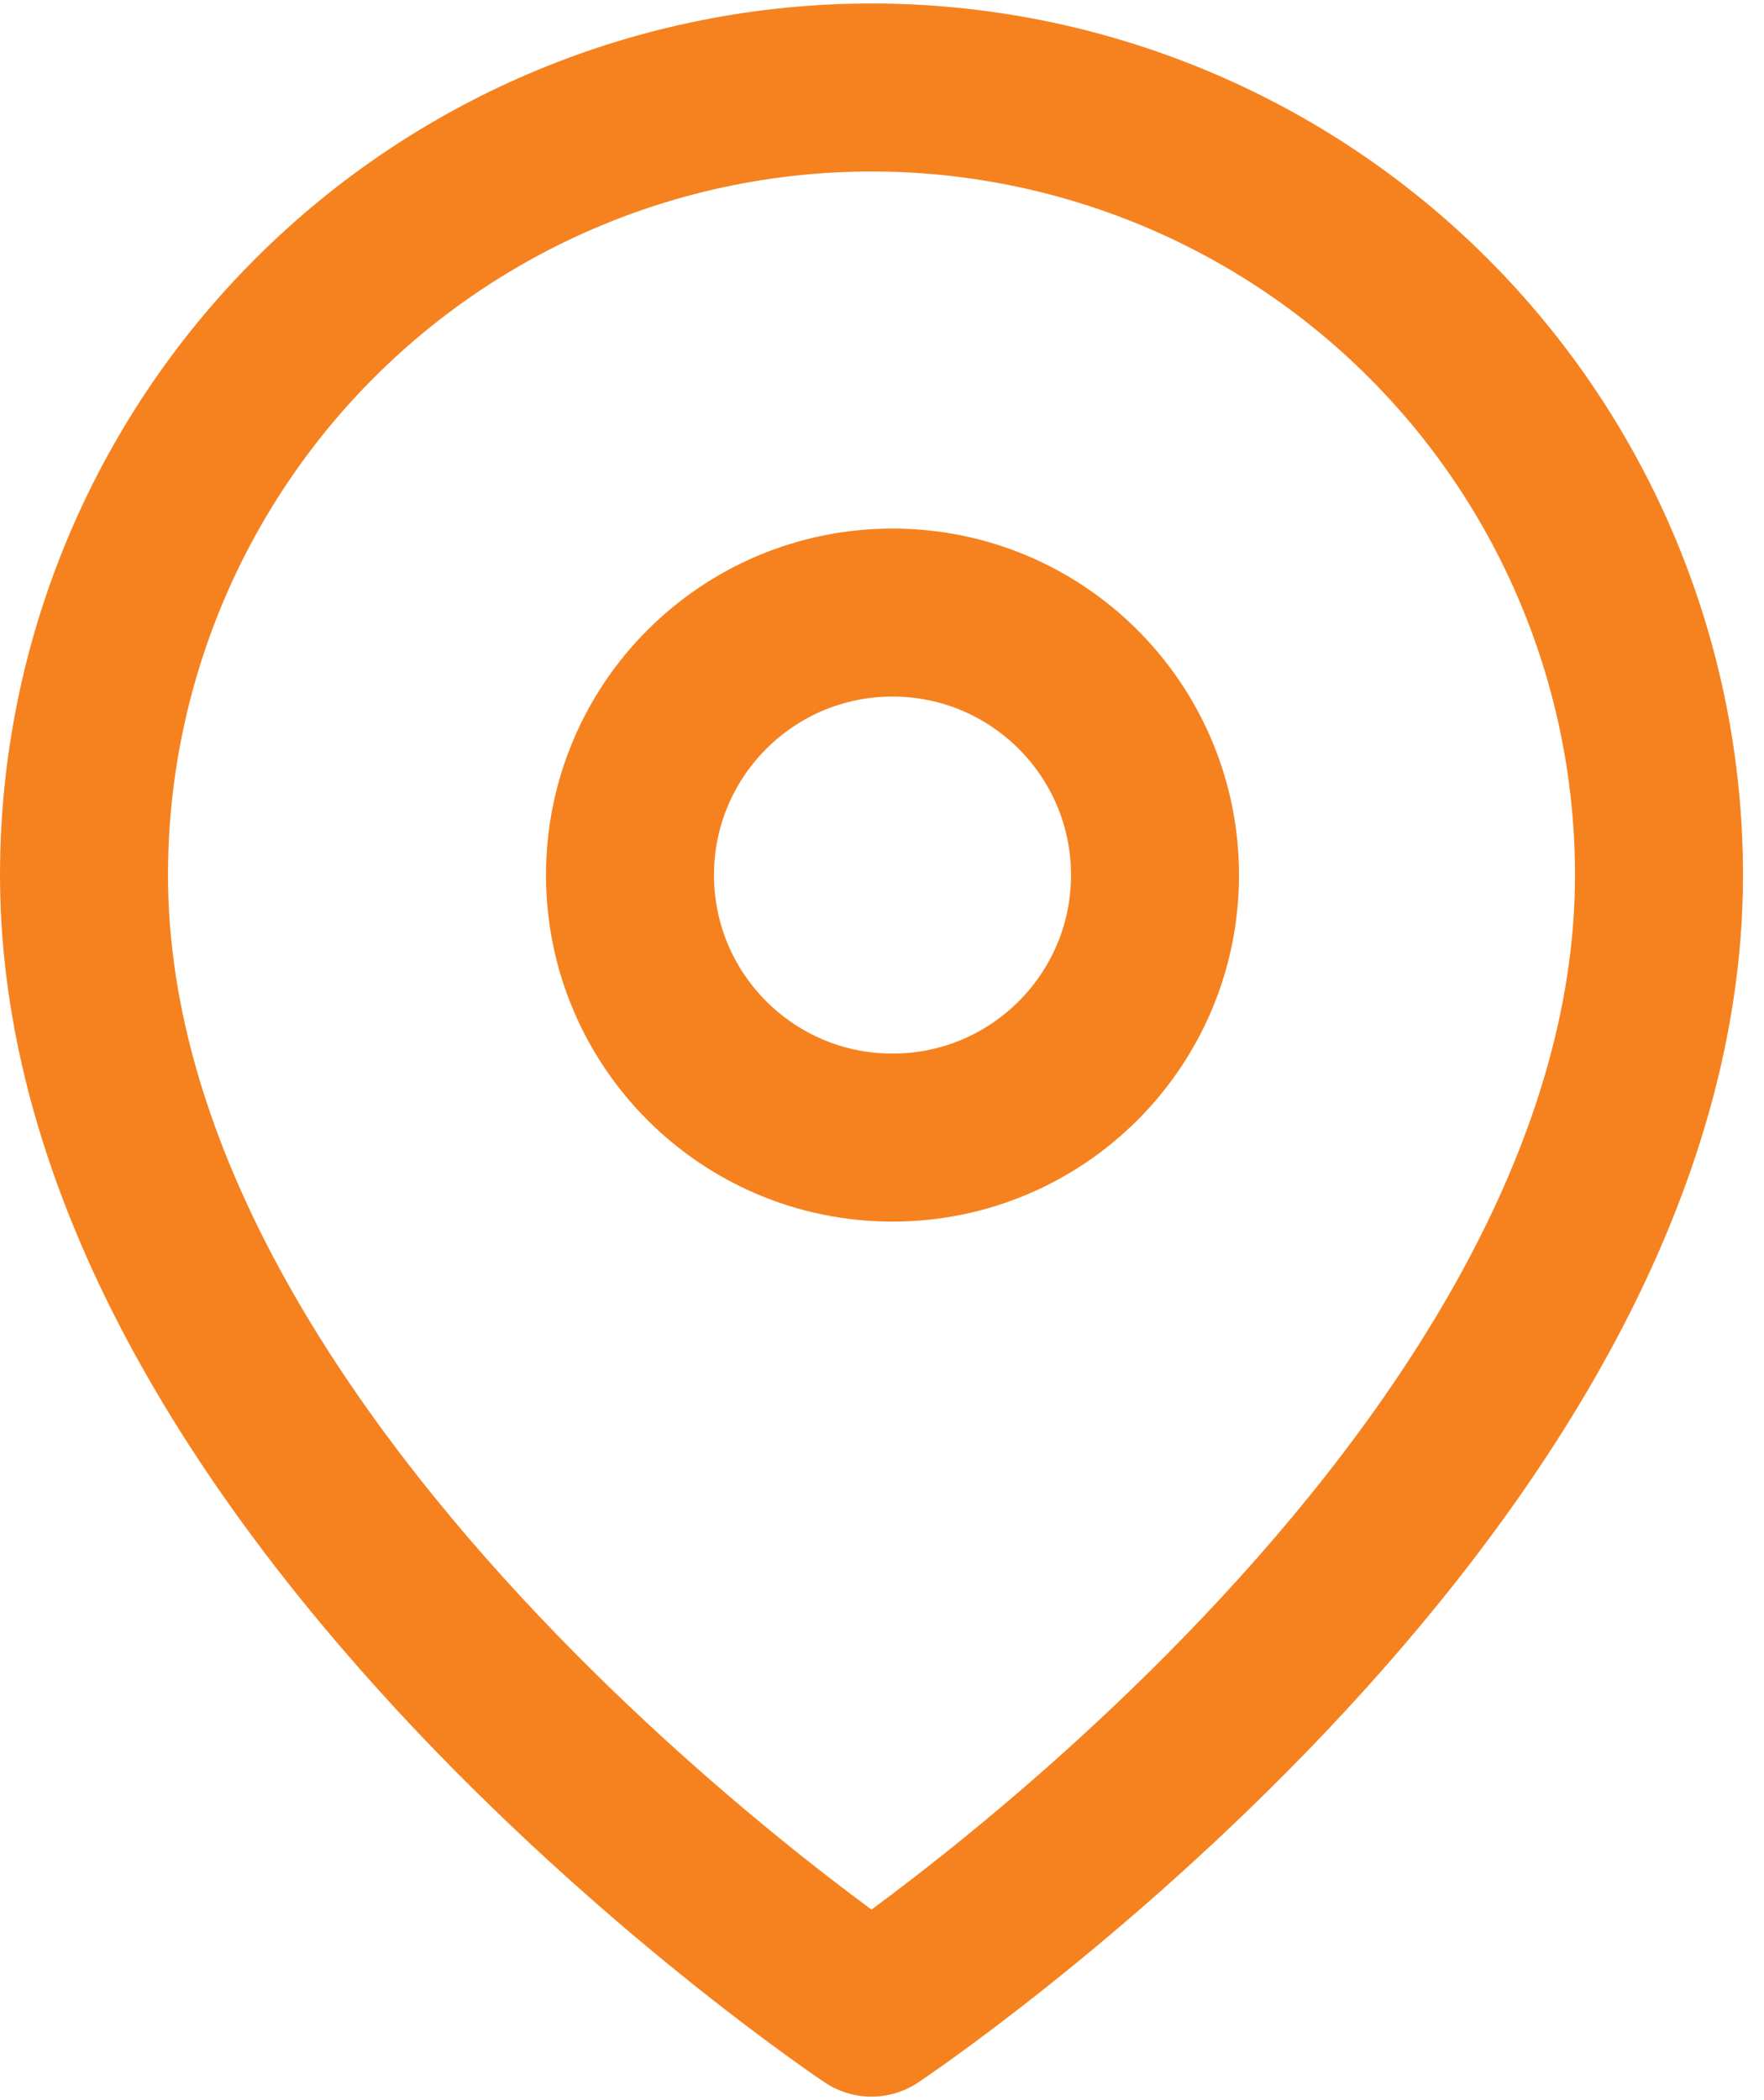
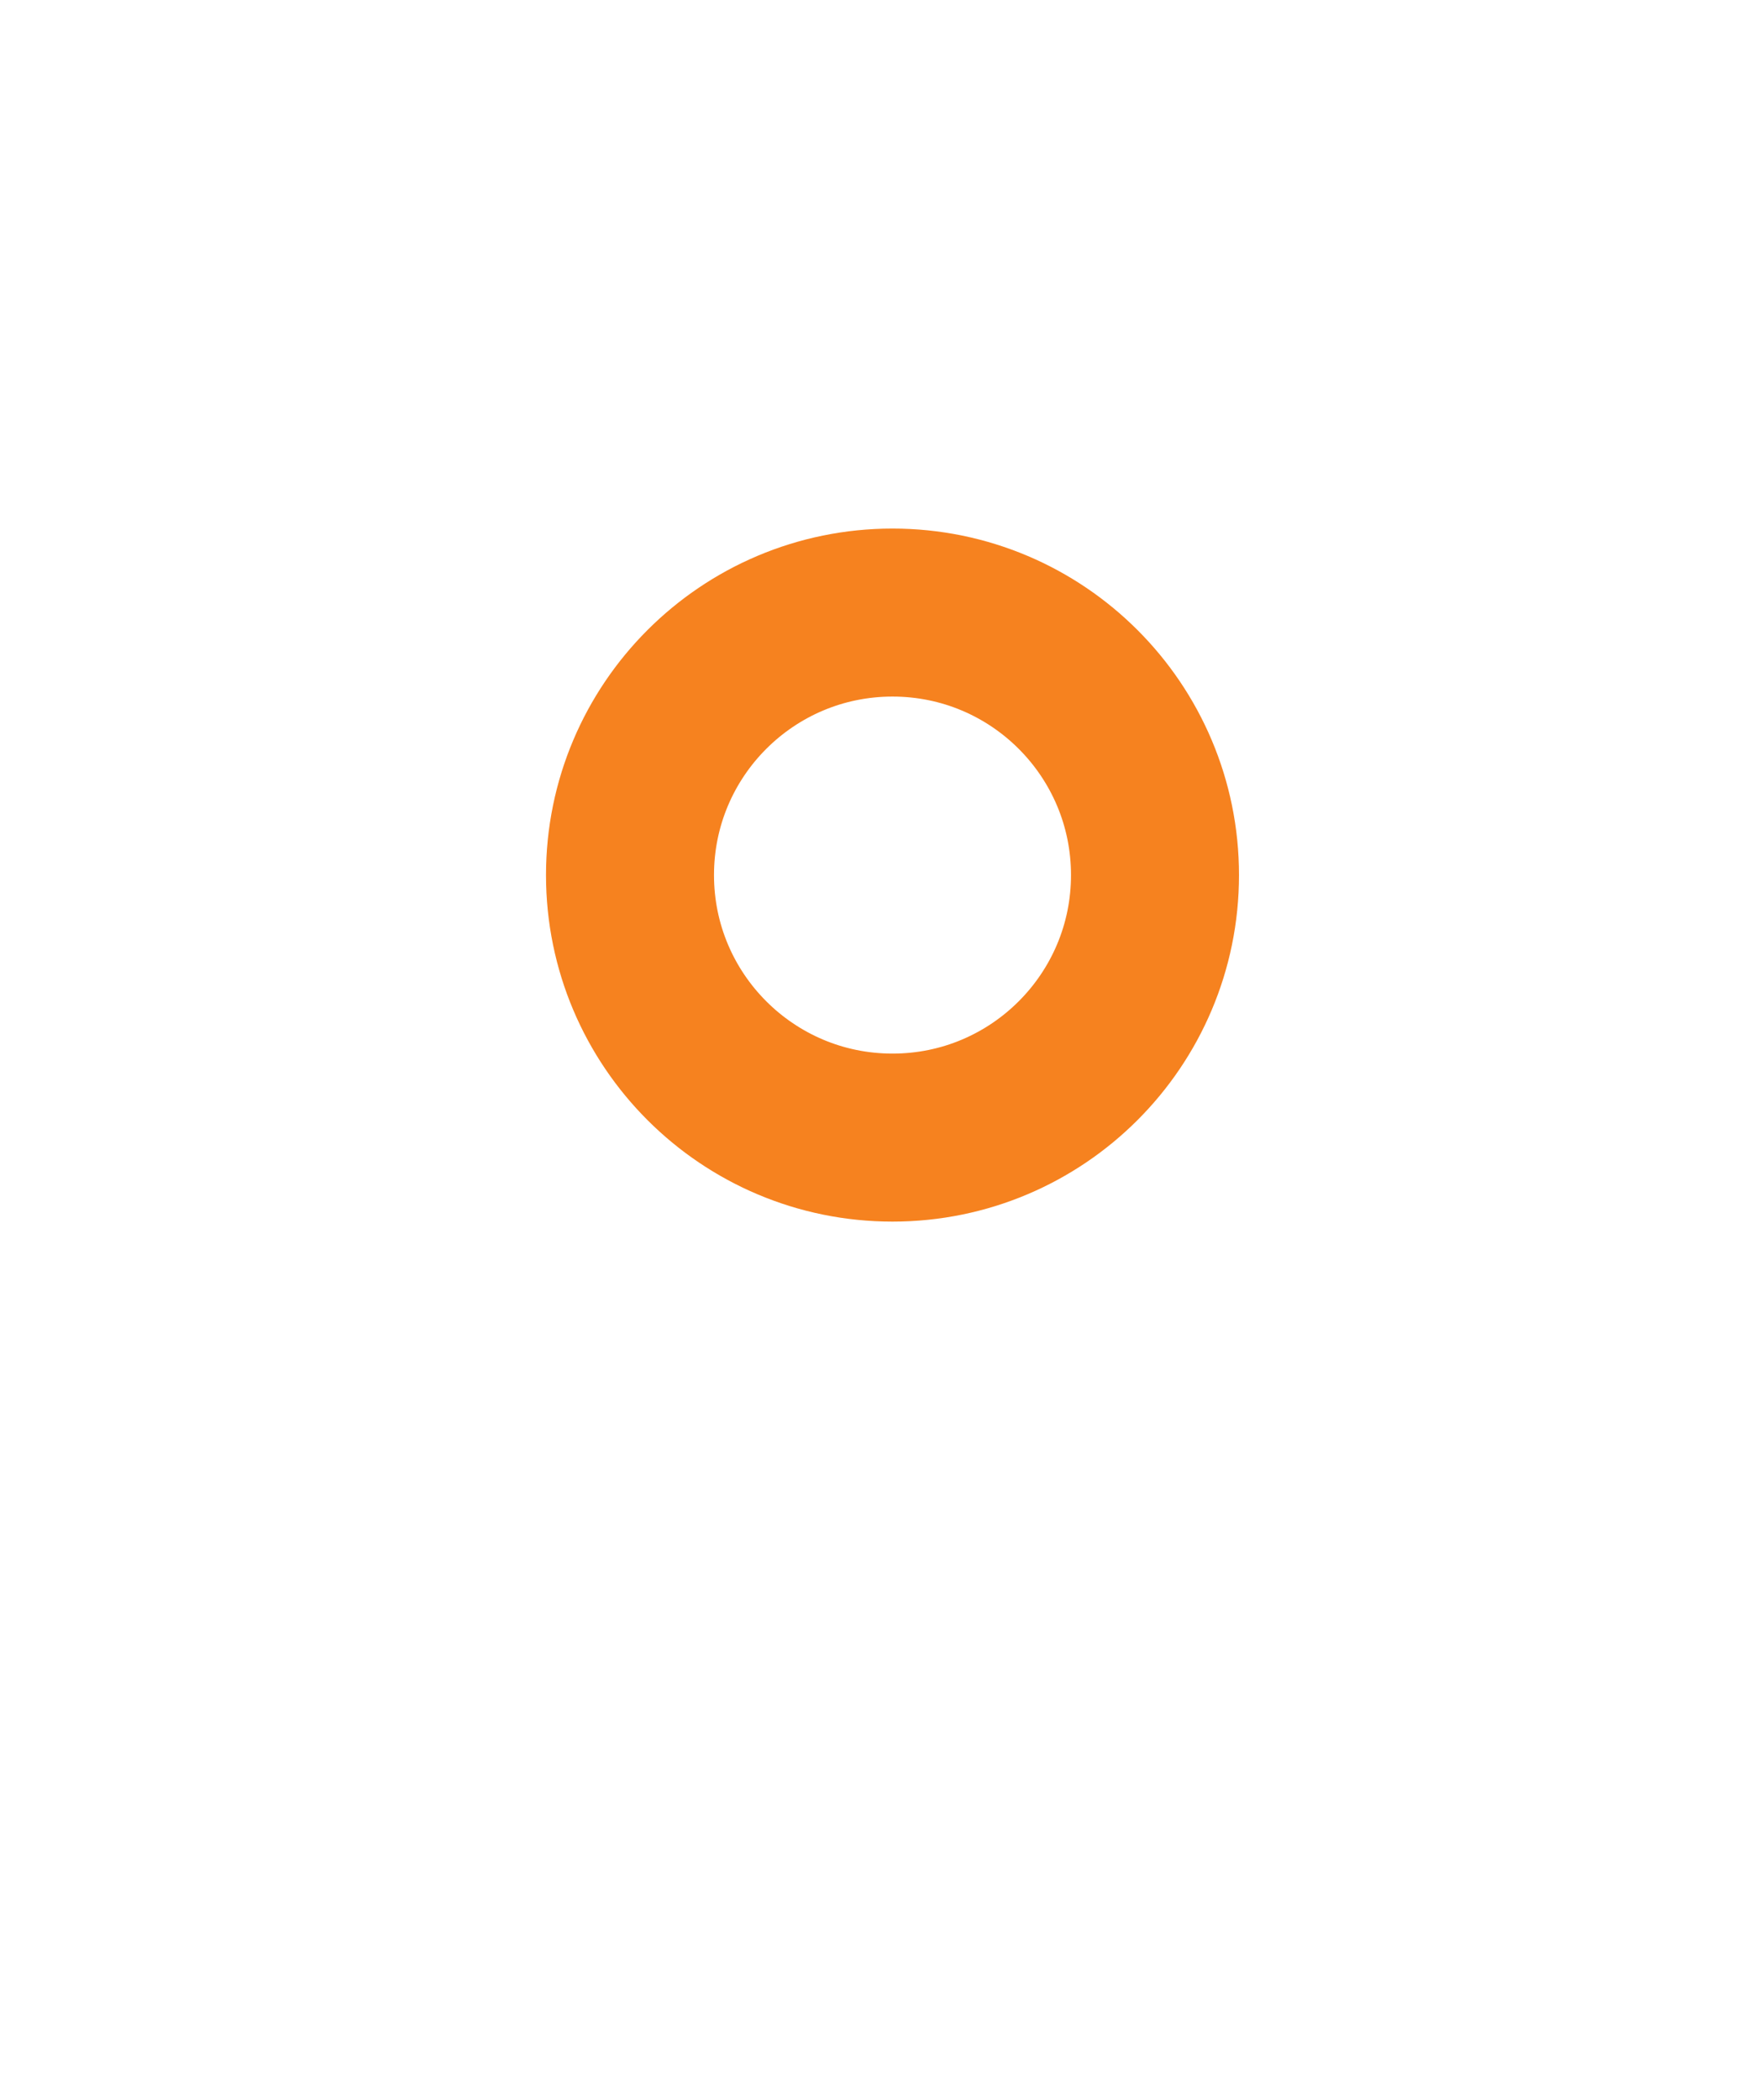
<svg xmlns="http://www.w3.org/2000/svg" width="42" height="50" viewBox="0 0 42 50" fill="none">
-   <path d="M39.5 20.834C39.5 35.417 20.75 47.917 20.75 47.917C20.75 47.917 2 35.417 2 20.834C2 15.861 3.975 11.092 7.492 7.575C11.008 4.059 15.777 2.083 20.75 2.083C25.723 2.083 30.492 4.059 34.008 7.575C37.525 11.092 39.5 15.861 39.5 20.834Z" stroke="#F6821F" stroke-width="4" stroke-linecap="round" stroke-linejoin="round" />
  <path d="M21.25 27.084C24.702 27.084 27.5 24.285 27.5 20.834C27.5 17.382 24.702 14.584 21.25 14.584C17.798 14.584 15 17.382 15 20.834C15 24.285 17.798 27.084 21.25 27.084Z" stroke="#F6821F" stroke-width="4" stroke-linecap="round" stroke-linejoin="round" />
</svg>